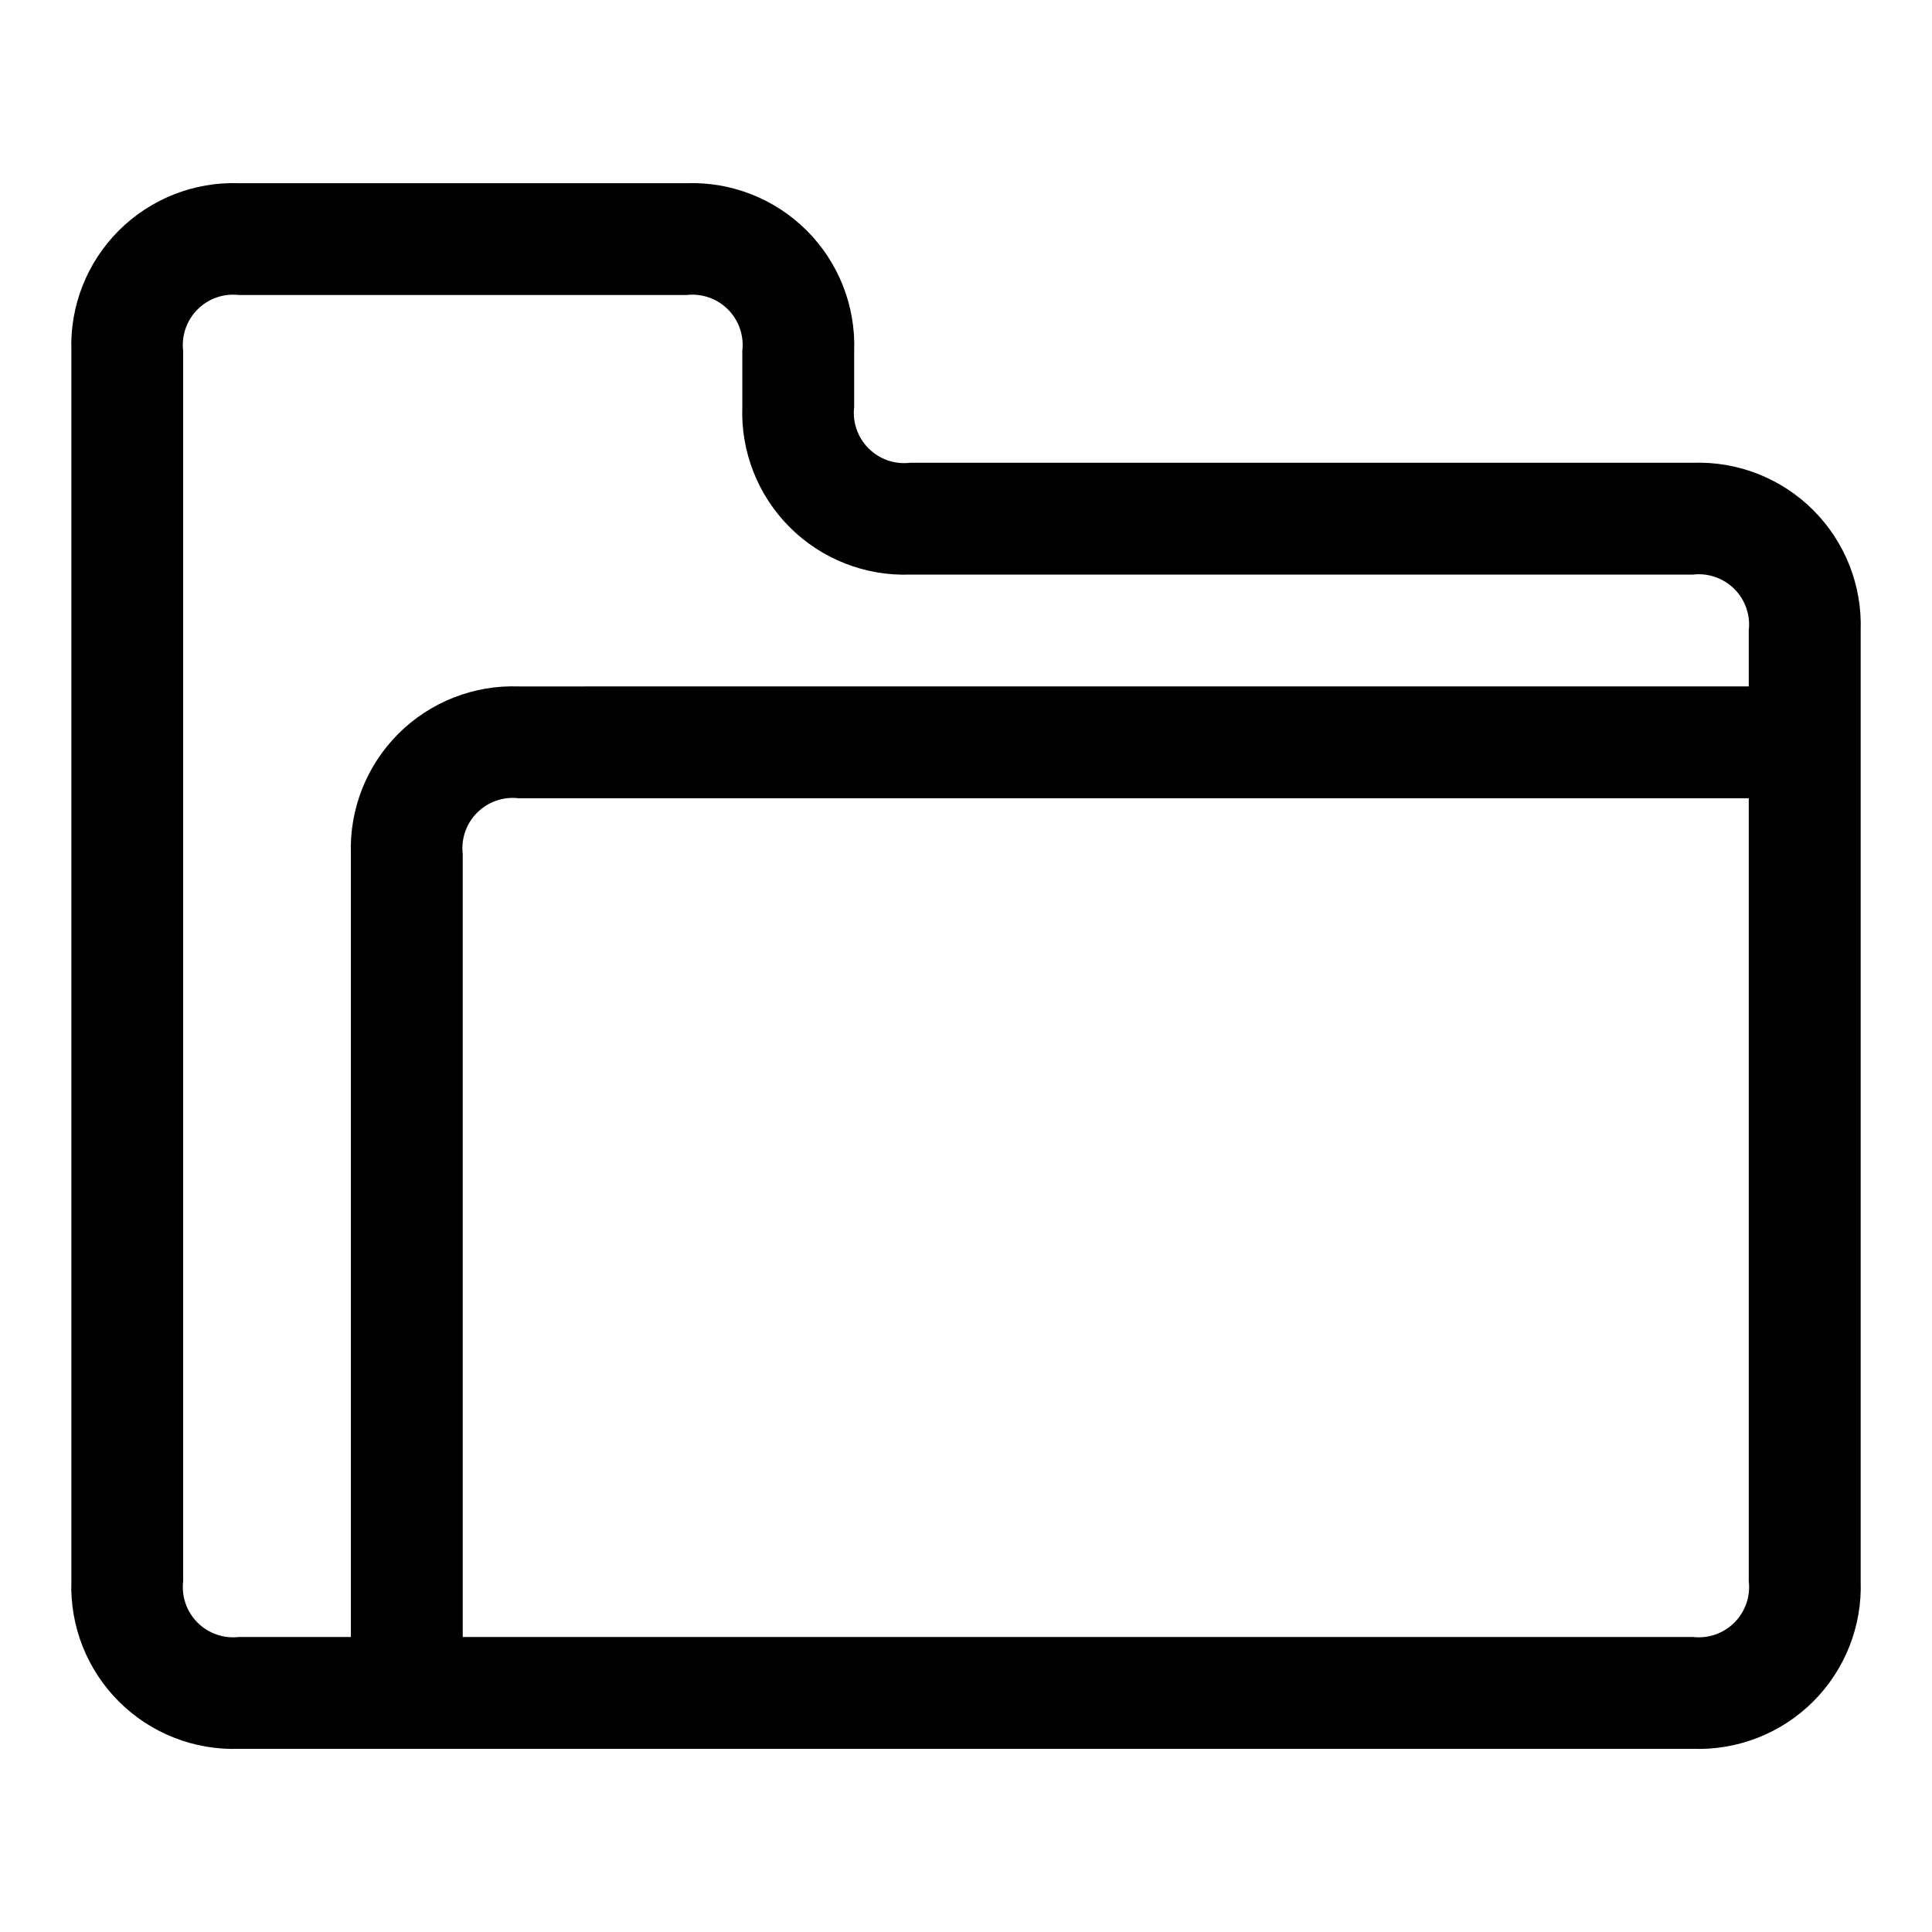
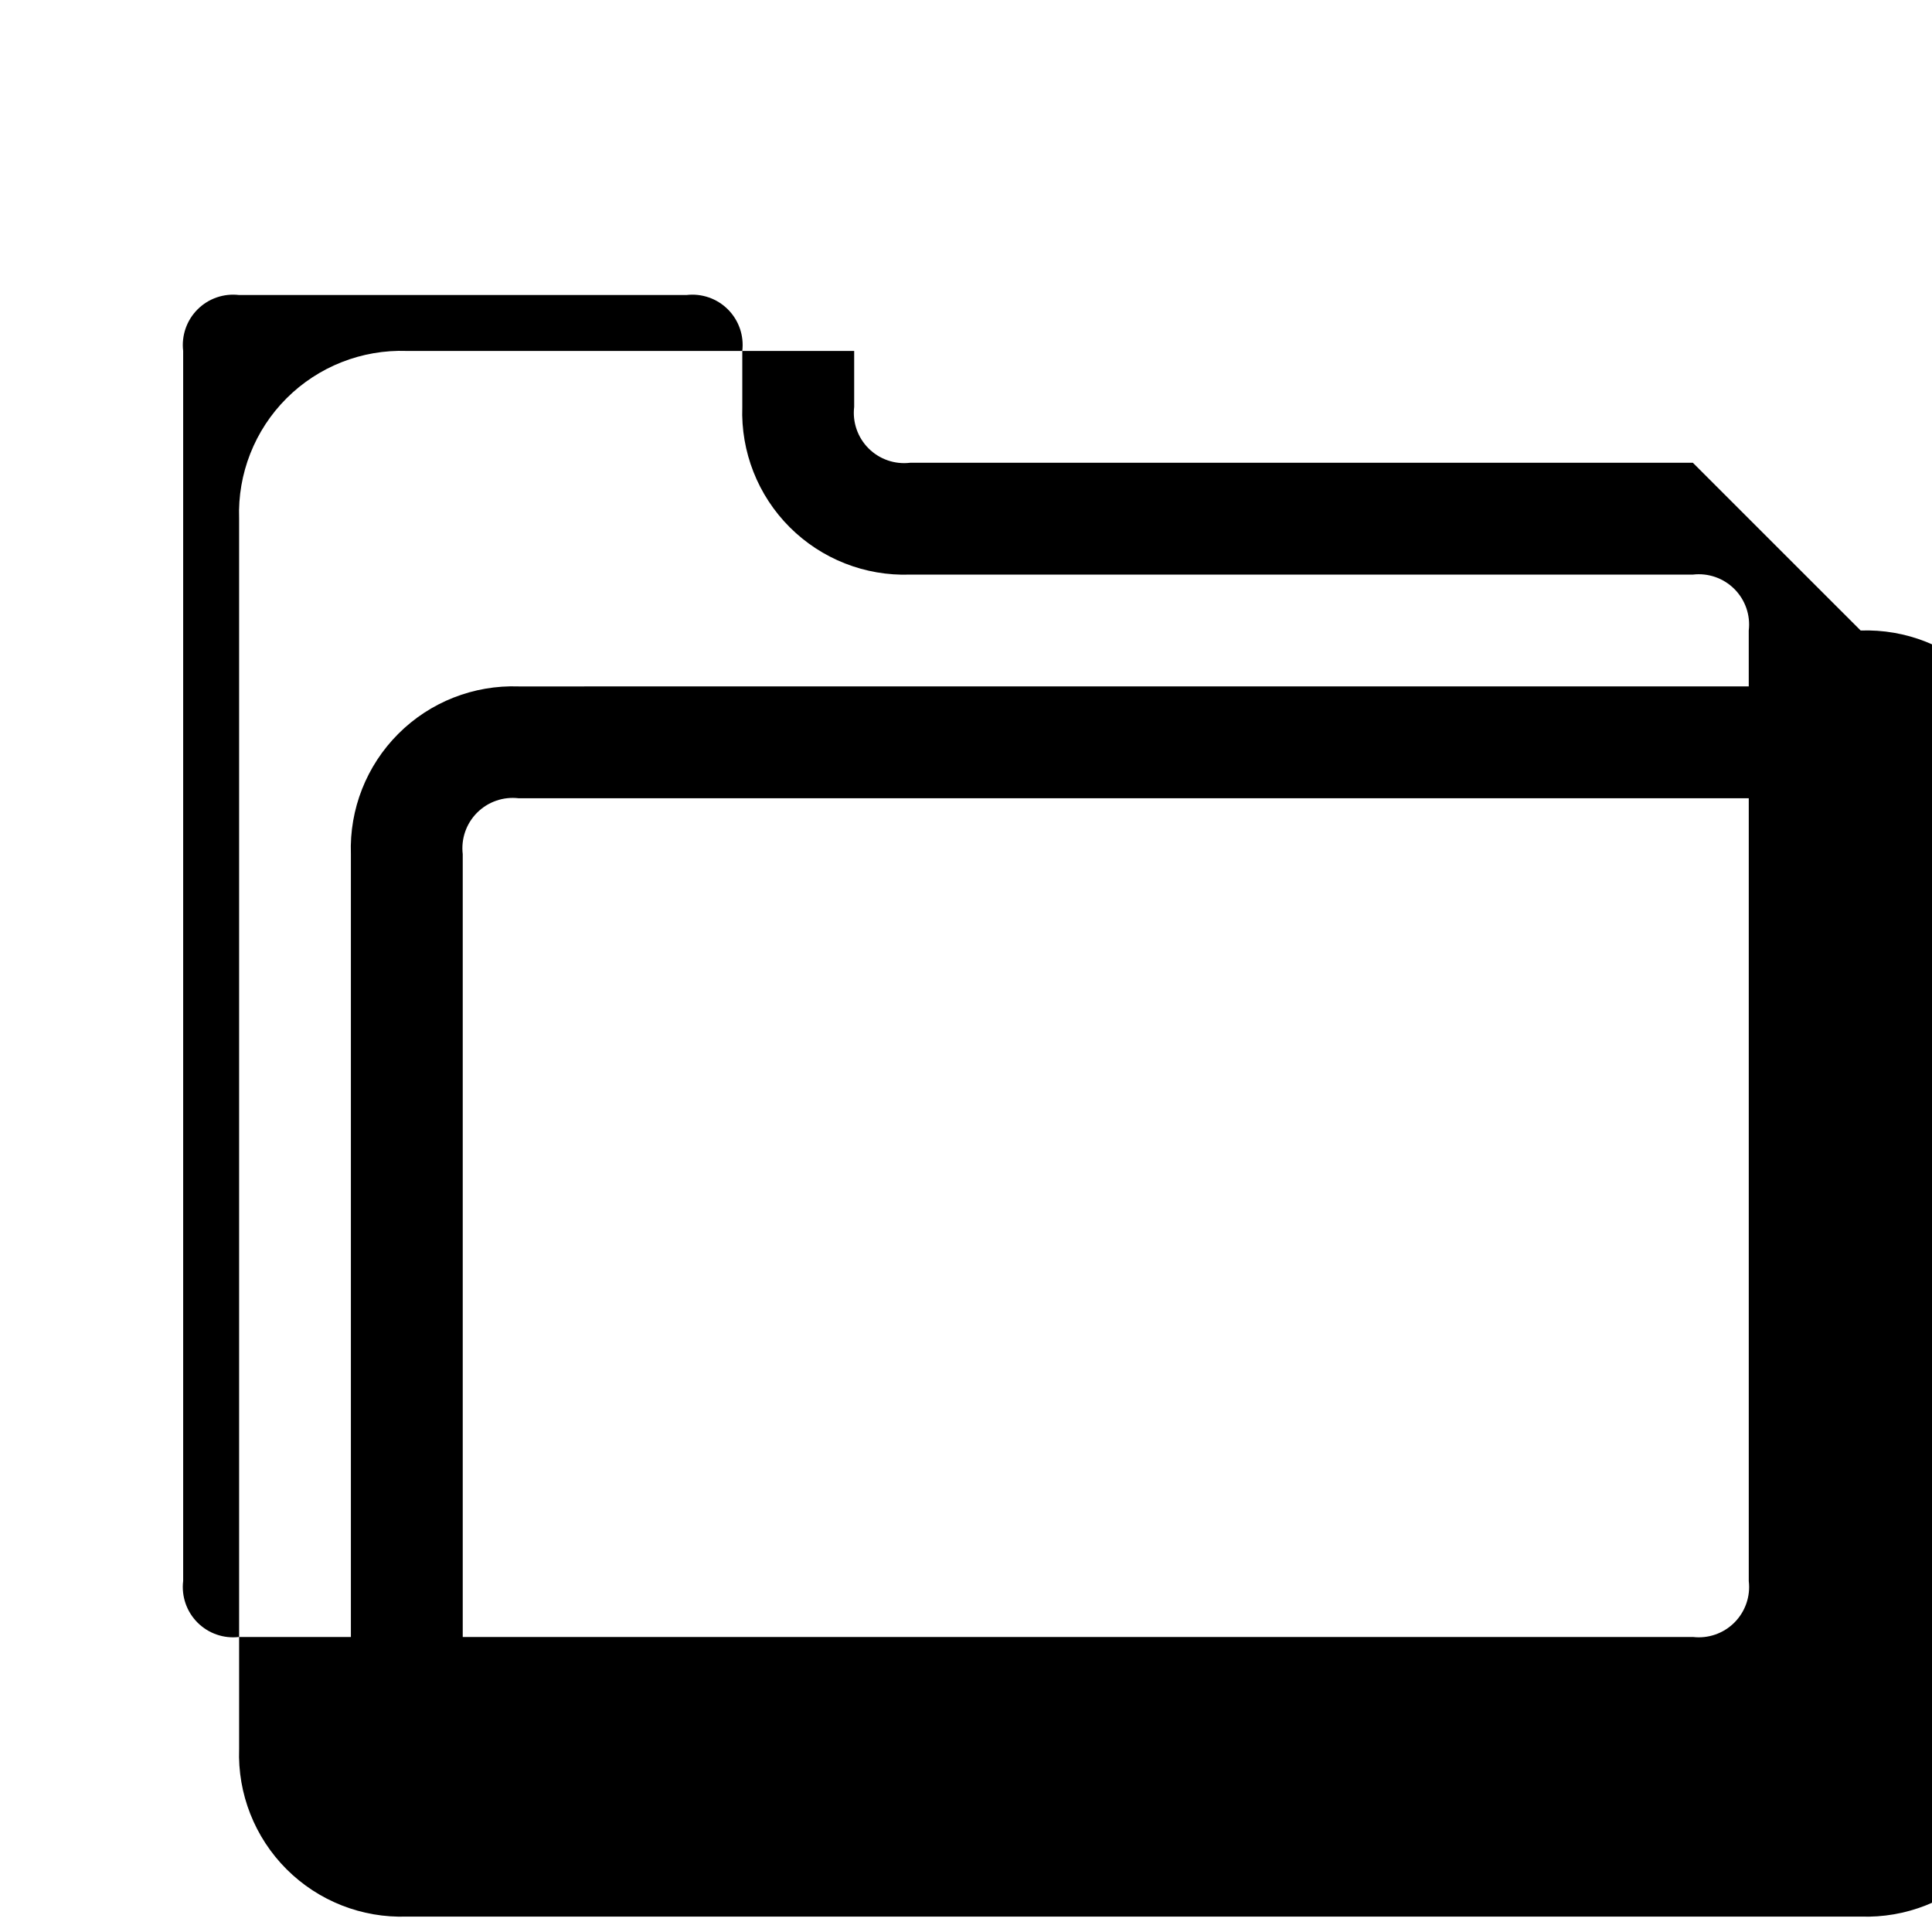
<svg xmlns="http://www.w3.org/2000/svg" fill="#000000" width="800px" height="800px" version="1.1" viewBox="144 144 512 512">
-   <path d="m592.63 266.64h-207.45c-4.059 0.484-8.113-0.922-11.004-3.812s-4.297-6.945-3.812-11.004v-14.82c0.418-11.91-4.133-23.465-12.559-31.895-8.43-8.426-19.984-12.977-31.895-12.559h-118.54c-11.914-0.418-23.465 4.133-31.895 12.559-8.43 8.43-12.98 19.984-12.562 31.895v326c-0.418 11.914 4.133 23.465 12.562 31.895 8.43 8.43 19.98 12.977 31.895 12.559h385.27c11.91 0.418 23.465-4.129 31.895-12.559 8.426-8.43 12.977-19.98 12.559-31.895v-251.91c0.418-11.914-4.133-23.465-12.559-31.895-8.43-8.426-19.984-12.977-31.895-12.559zm-400.09 296.36v-326c-0.48-4.059 0.922-8.113 3.812-11.004s6.945-4.297 11.008-3.812h118.54c4.059-0.484 8.113 0.922 11.004 3.812 2.891 2.891 4.297 6.945 3.812 11.004v14.82c-0.418 11.914 4.129 23.465 12.559 31.895 8.43 8.426 19.98 12.977 31.895 12.559h207.45c4.059-0.484 8.113 0.922 11.004 3.812 2.891 2.891 4.297 6.945 3.812 11.004v14.816l-325.99 0.004c-11.914-0.418-23.469 4.129-31.895 12.559-8.43 8.43-12.98 19.98-12.562 31.895v207.45h-29.633c-4.062 0.484-8.117-0.922-11.008-3.812s-4.293-6.945-3.812-11.004zm400.09 14.816h-326v-207.45c-0.48-4.059 0.922-8.117 3.812-11.004 2.891-2.891 6.945-4.297 11.008-3.816h325.99v207.45c0.484 4.059-0.922 8.113-3.812 11.004s-6.945 4.297-11.004 3.812z" />
+   <path d="m592.63 266.64h-207.45c-4.059 0.484-8.113-0.922-11.004-3.812s-4.297-6.945-3.812-11.004v-14.82h-118.54c-11.914-0.418-23.465 4.133-31.895 12.559-8.43 8.43-12.98 19.984-12.562 31.895v326c-0.418 11.914 4.133 23.465 12.562 31.895 8.43 8.43 19.98 12.977 31.895 12.559h385.27c11.91 0.418 23.465-4.129 31.895-12.559 8.426-8.43 12.977-19.98 12.559-31.895v-251.91c0.418-11.914-4.133-23.465-12.559-31.895-8.43-8.426-19.984-12.977-31.895-12.559zm-400.09 296.36v-326c-0.48-4.059 0.922-8.113 3.812-11.004s6.945-4.297 11.008-3.812h118.54c4.059-0.484 8.113 0.922 11.004 3.812 2.891 2.891 4.297 6.945 3.812 11.004v14.82c-0.418 11.914 4.129 23.465 12.559 31.895 8.43 8.426 19.98 12.977 31.895 12.559h207.45c4.059-0.484 8.113 0.922 11.004 3.812 2.891 2.891 4.297 6.945 3.812 11.004v14.816l-325.99 0.004c-11.914-0.418-23.469 4.129-31.895 12.559-8.43 8.43-12.98 19.98-12.562 31.895v207.45h-29.633c-4.062 0.484-8.117-0.922-11.008-3.812s-4.293-6.945-3.812-11.004zm400.09 14.816h-326v-207.45c-0.48-4.059 0.922-8.117 3.812-11.004 2.891-2.891 6.945-4.297 11.008-3.816h325.99v207.45c0.484 4.059-0.922 8.113-3.812 11.004s-6.945 4.297-11.004 3.812z" />
</svg>